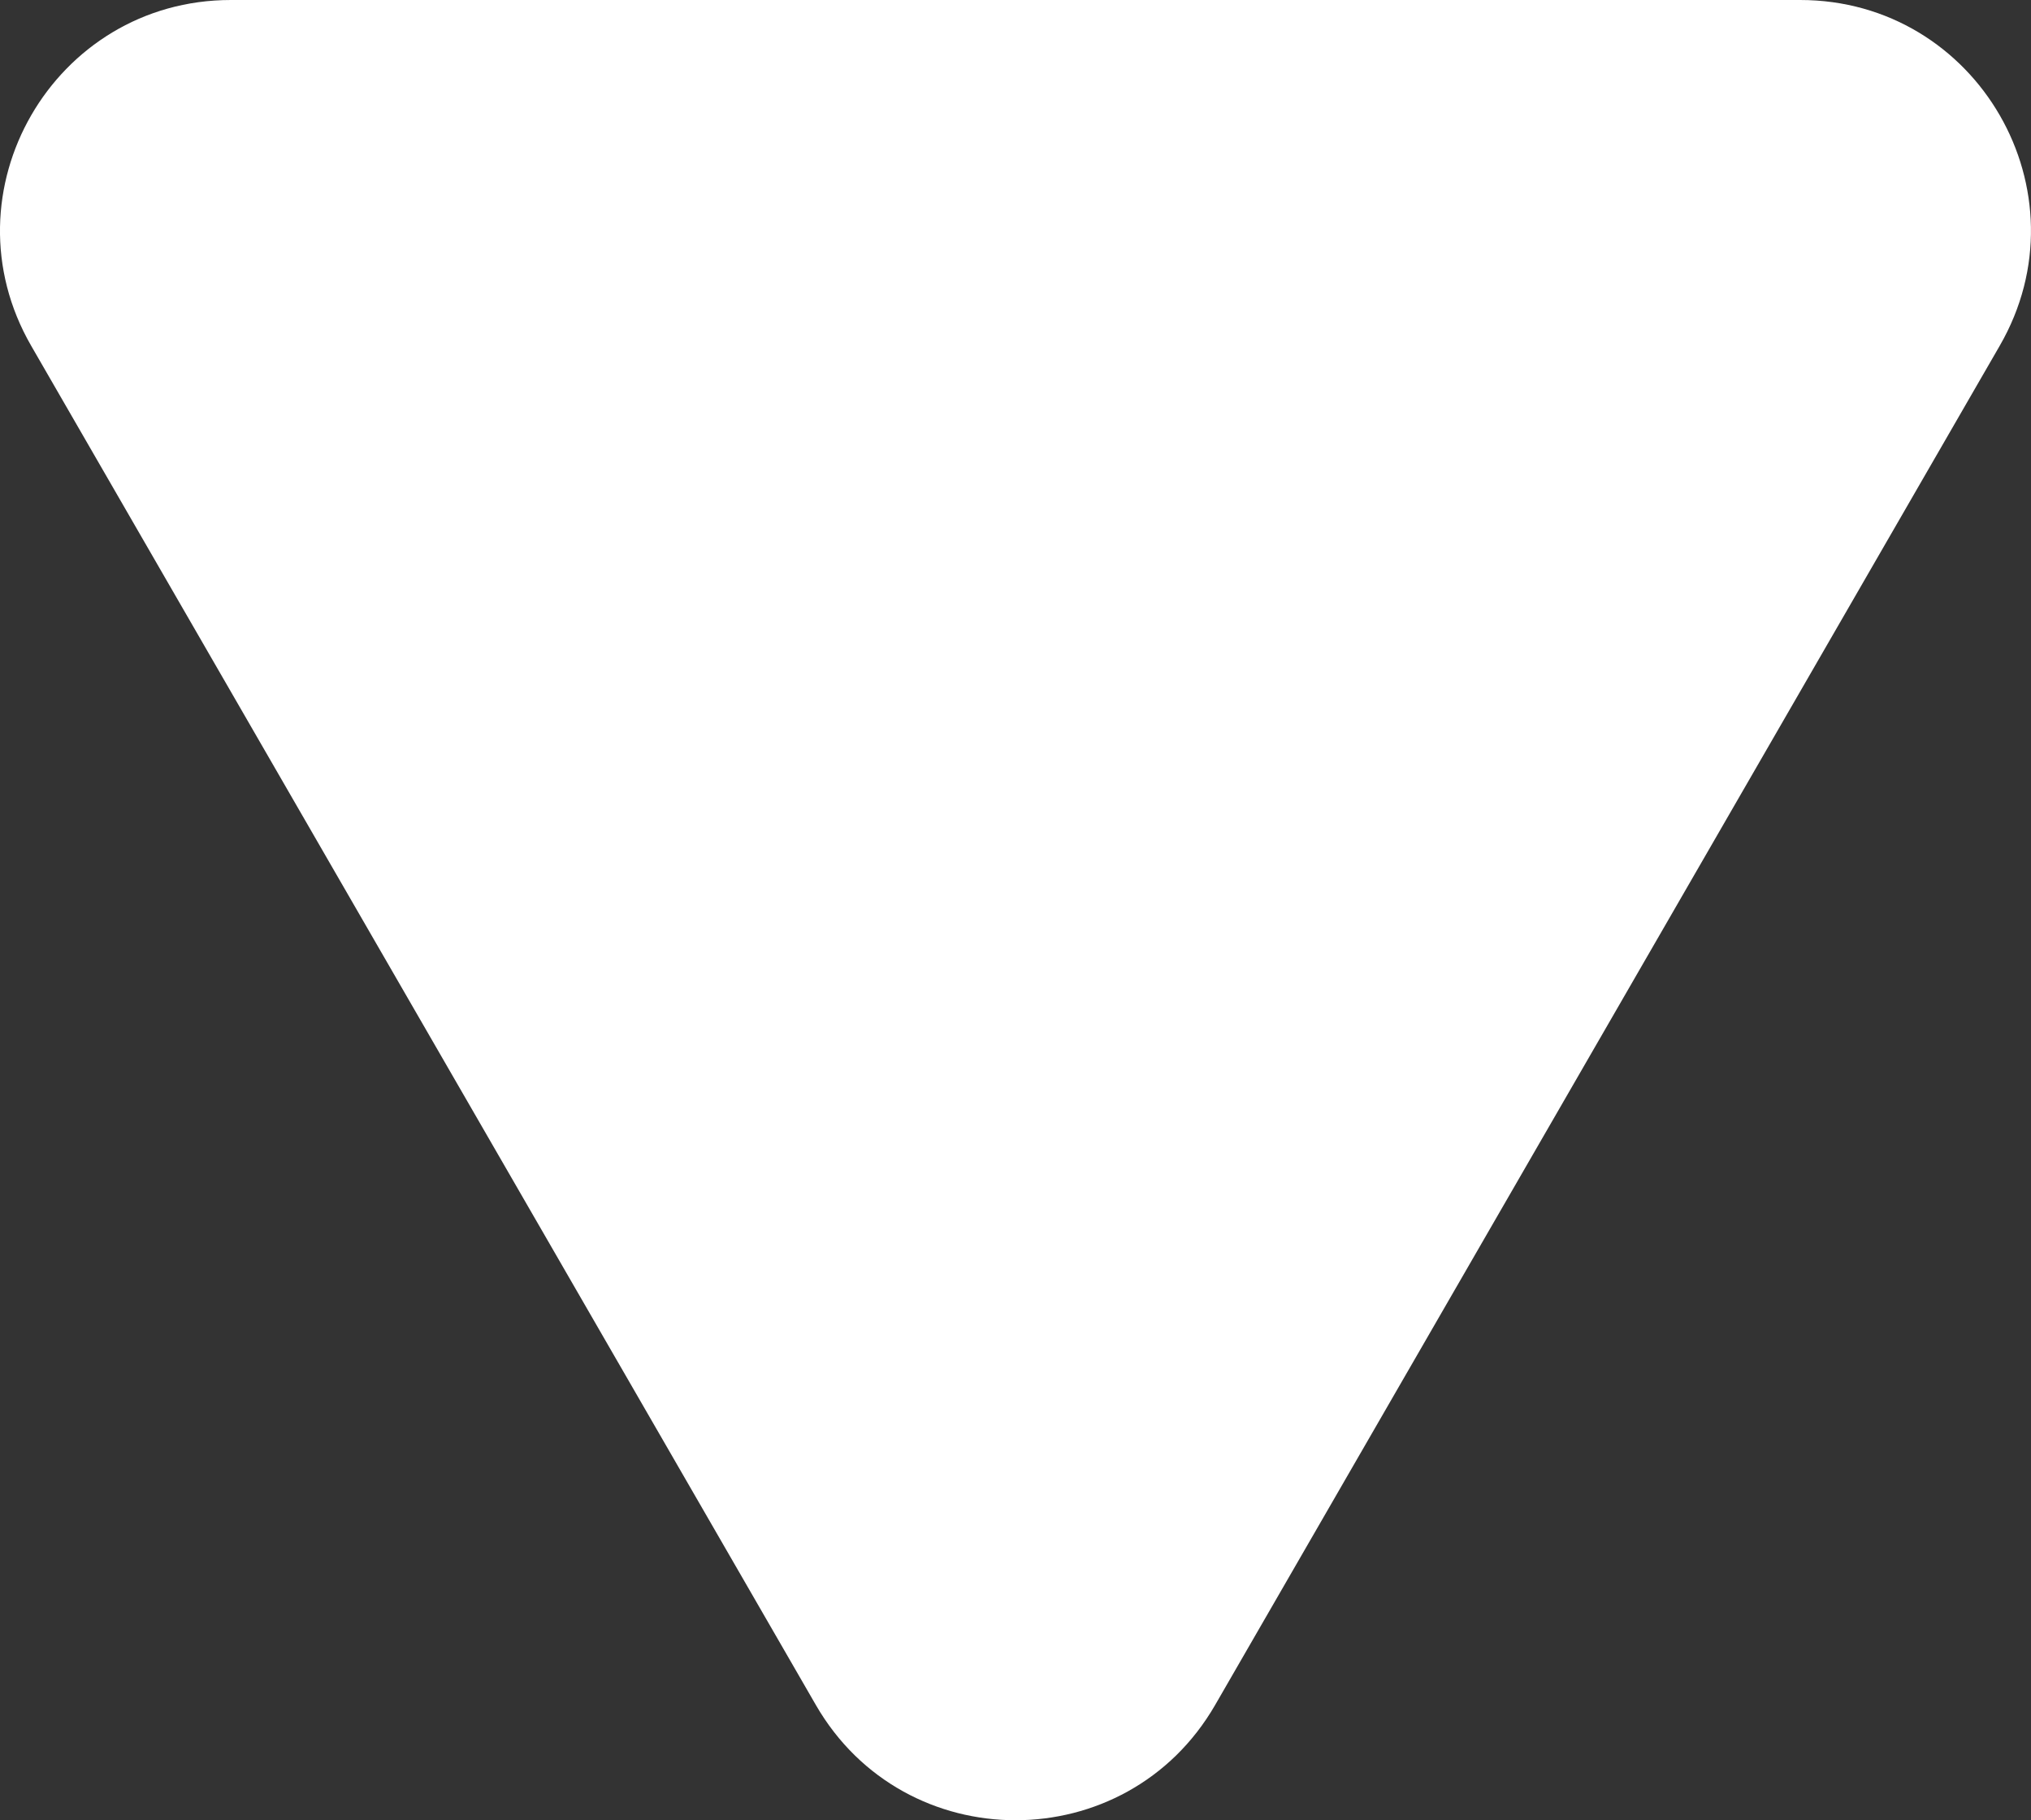
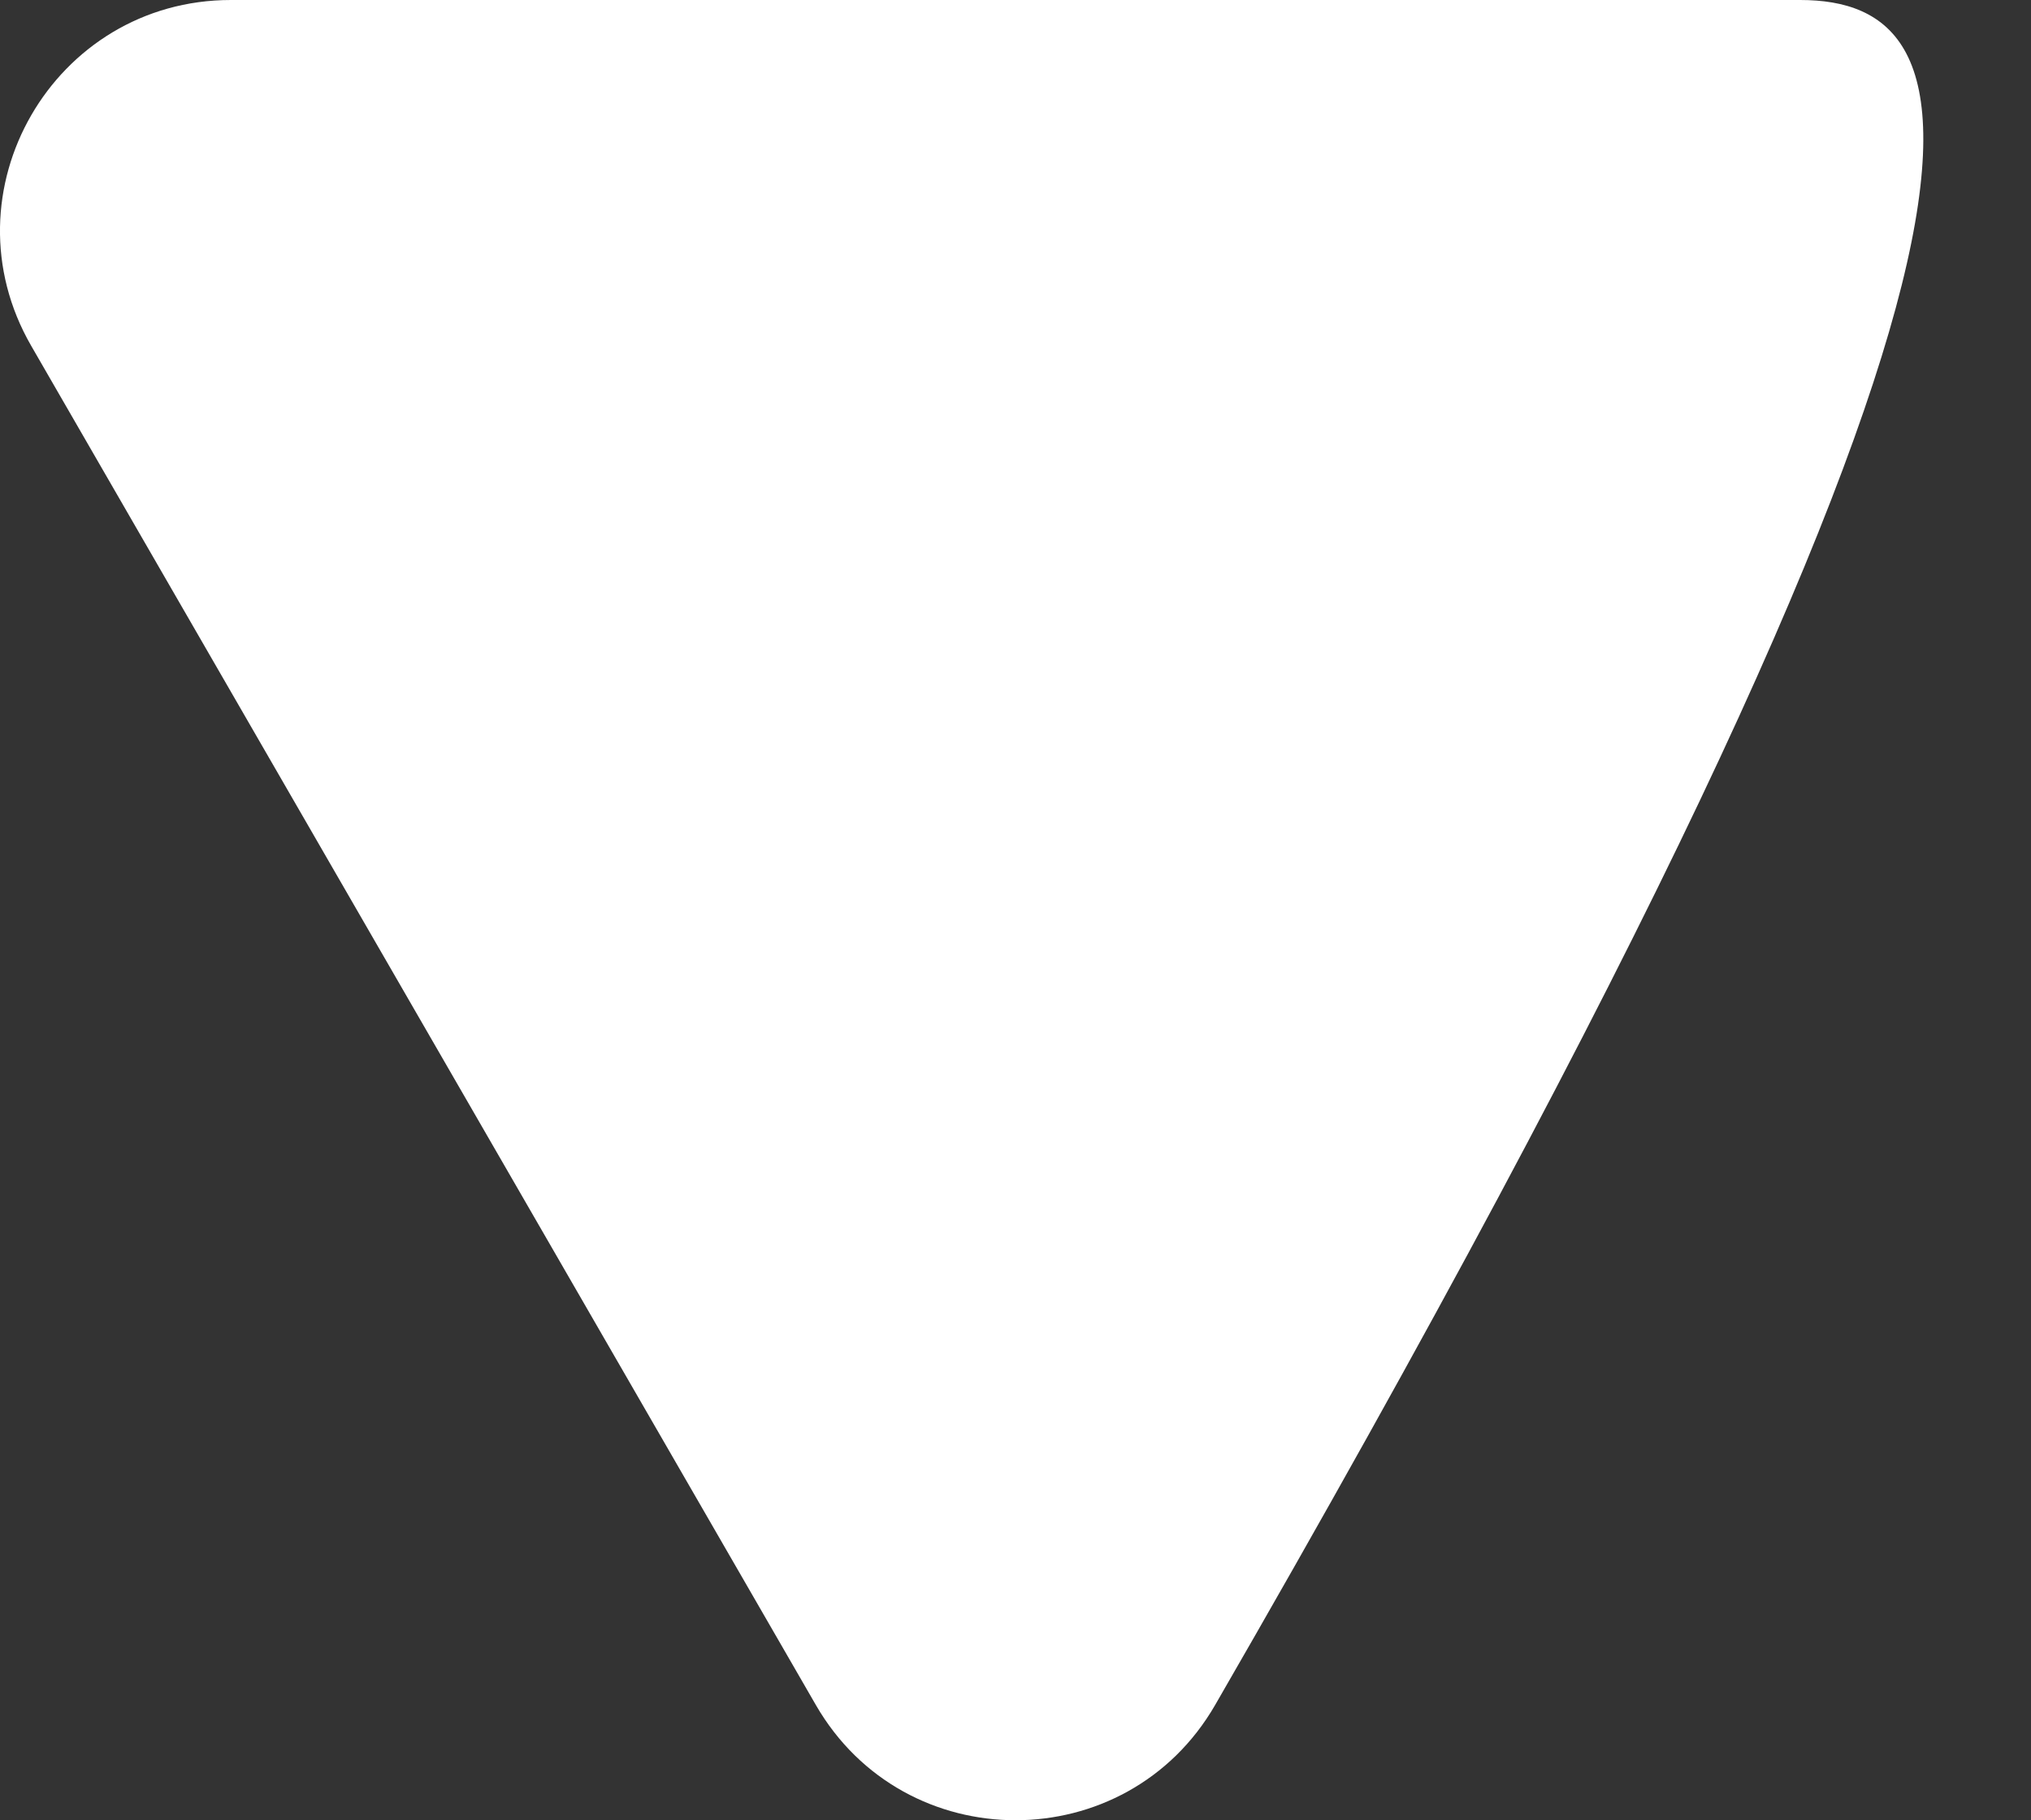
<svg xmlns="http://www.w3.org/2000/svg" version="1.1" id="レイヤー_1" x="0px" y="0px" width="18.29px" height="16.39px" viewBox="0 0 18.29 16.39" enable-background="new 0 0 18.29 16.39" xml:space="preserve">
  <rect x="0" y="0" width="18.29" height="16.39" fill="#333333" stroke="none" />
-   <path fill="#FFFFFF" d="M10.943,15.352L18.008,3.114C18.808,1.73,17.809,0,16.211,0L2.079,0  C0.481,0-0.518,1.73,0.281,3.114l7.066,12.238  C8.146,16.736,10.144,16.736,10.943,15.352z" />
+   <path fill="#FFFFFF" d="M10.943,15.352C18.808,1.73,17.809,0,16.211,0L2.079,0  C0.481,0-0.518,1.73,0.281,3.114l7.066,12.238  C8.146,16.736,10.144,16.736,10.943,15.352z" />
  <g>
</g>
  <g>
</g>
  <g>
</g>
  <g>
</g>
  <g>
</g>
  <g>
</g>
  <g>
</g>
  <g>
</g>
  <g>
</g>
  <g>
</g>
  <g>
</g>
  <g>
</g>
  <g>
</g>
  <g>
</g>
  <g>
</g>
</svg>